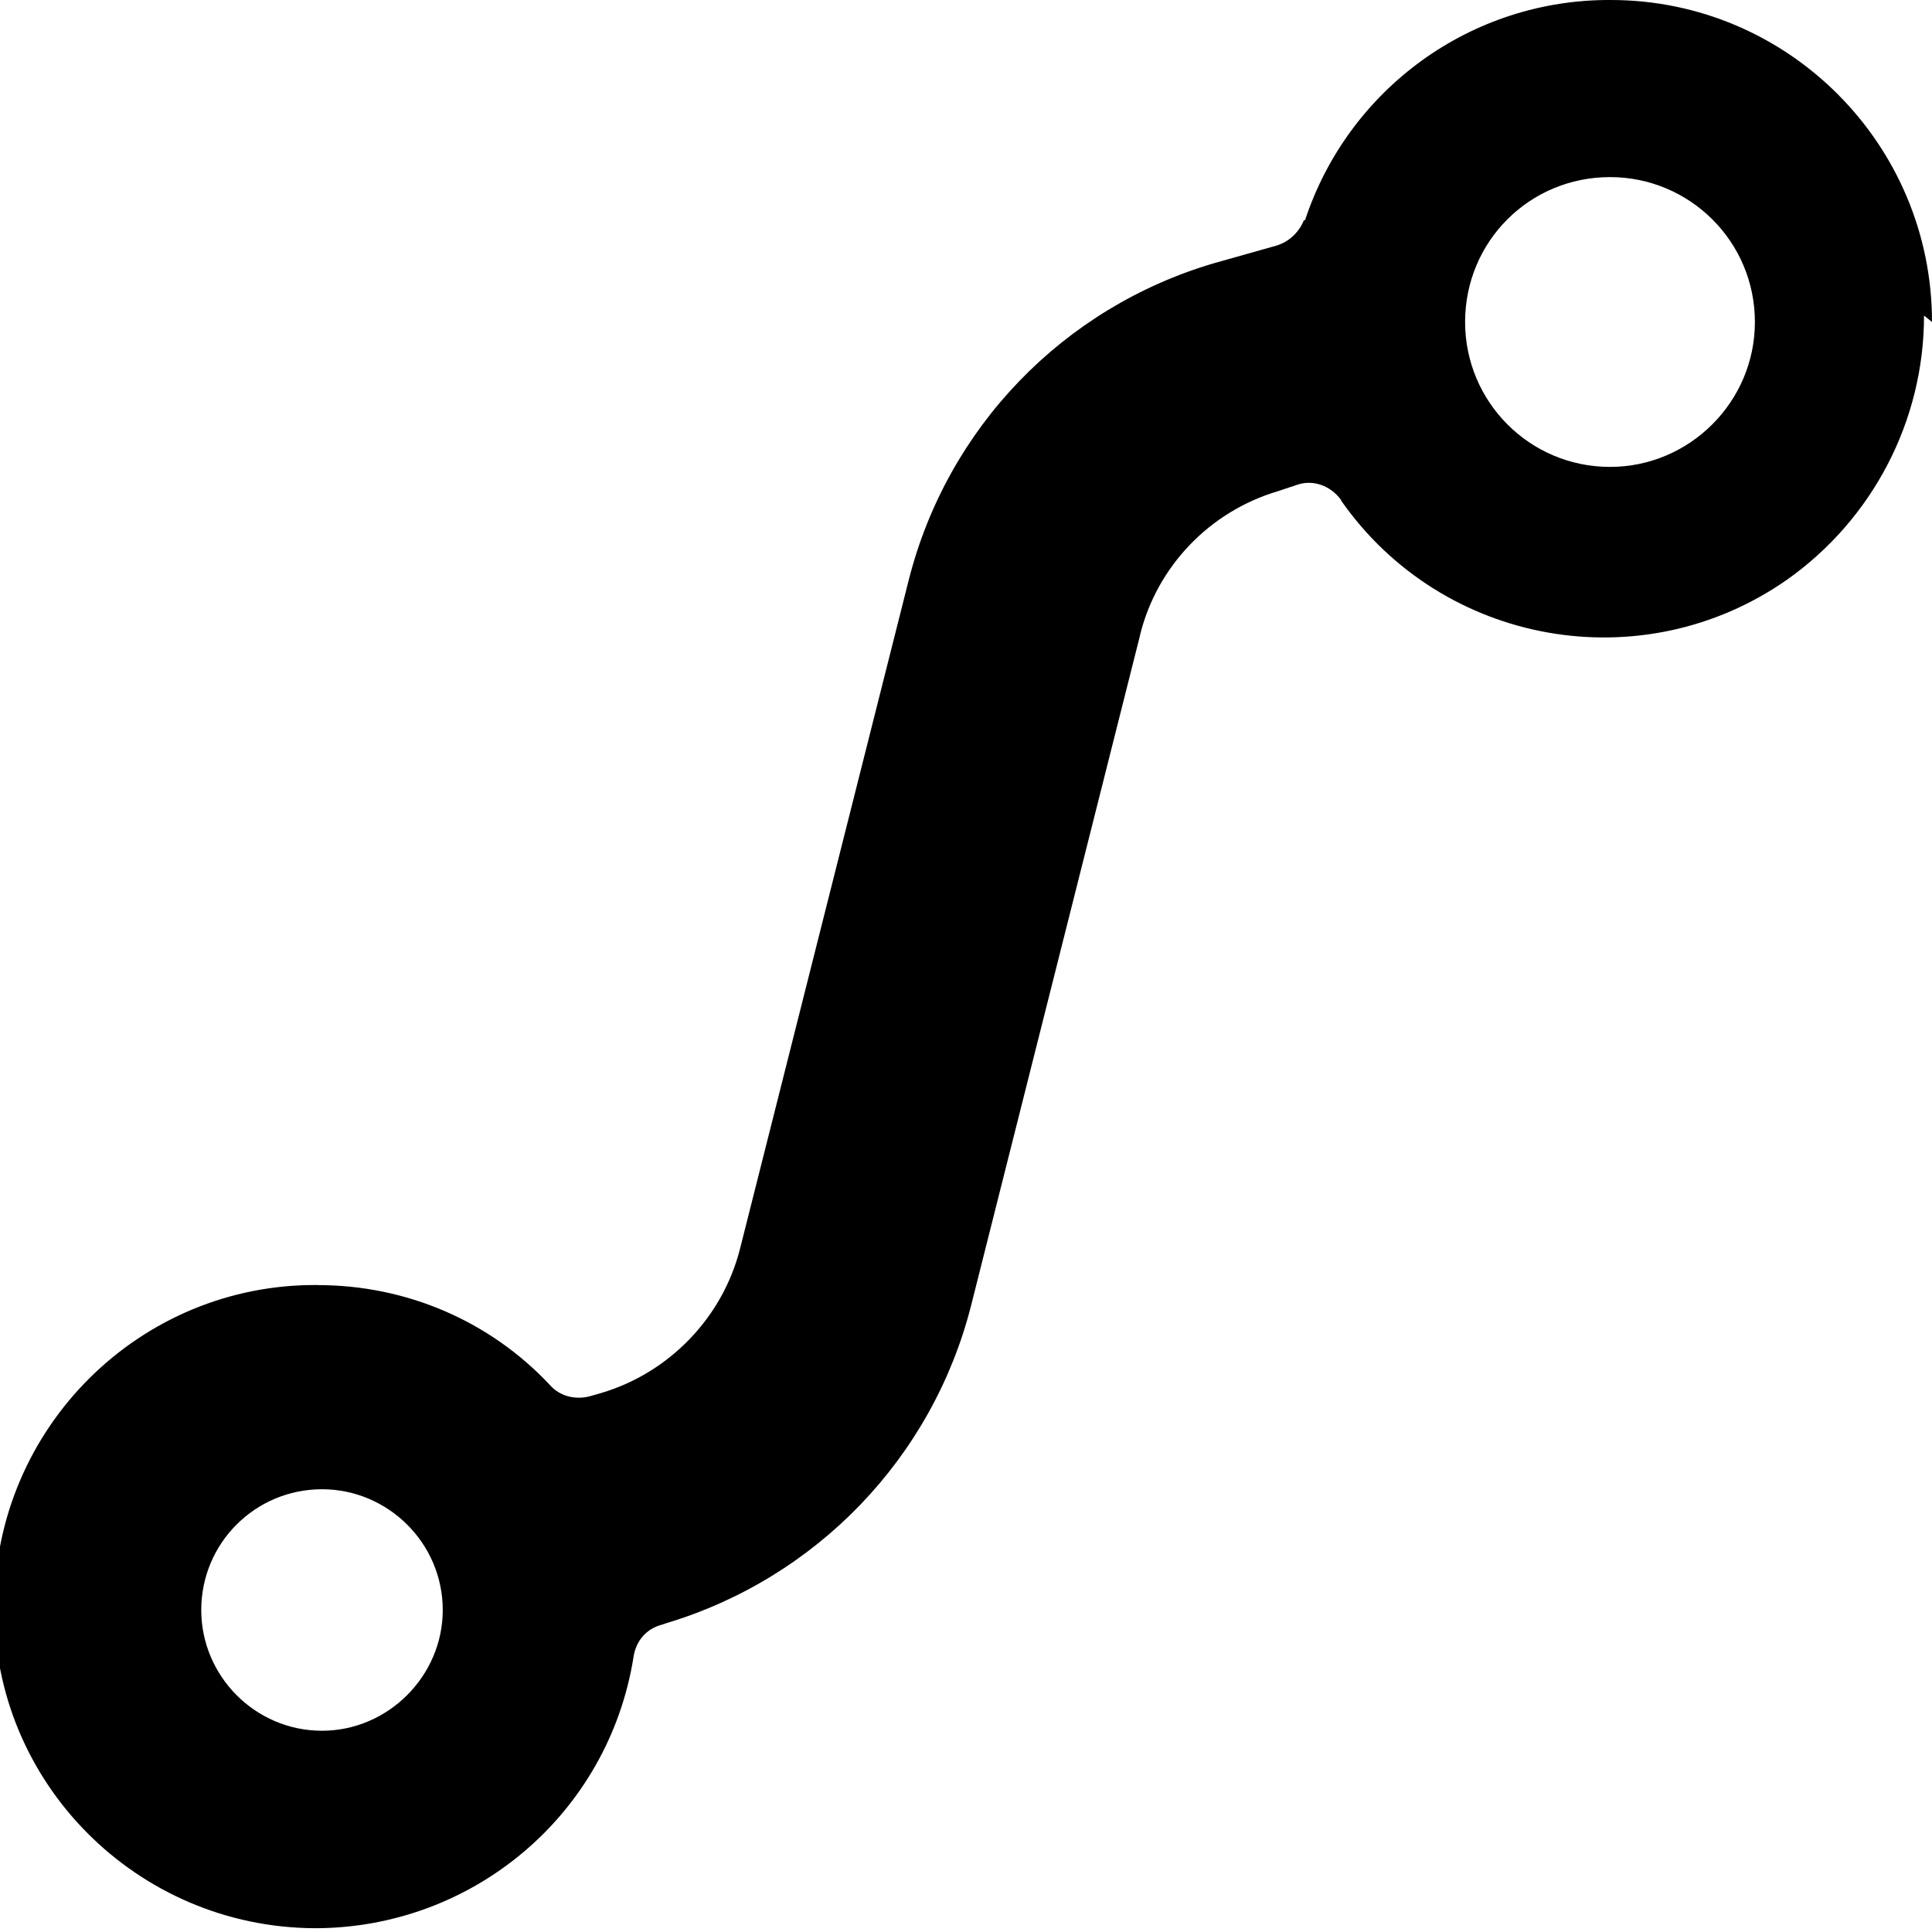
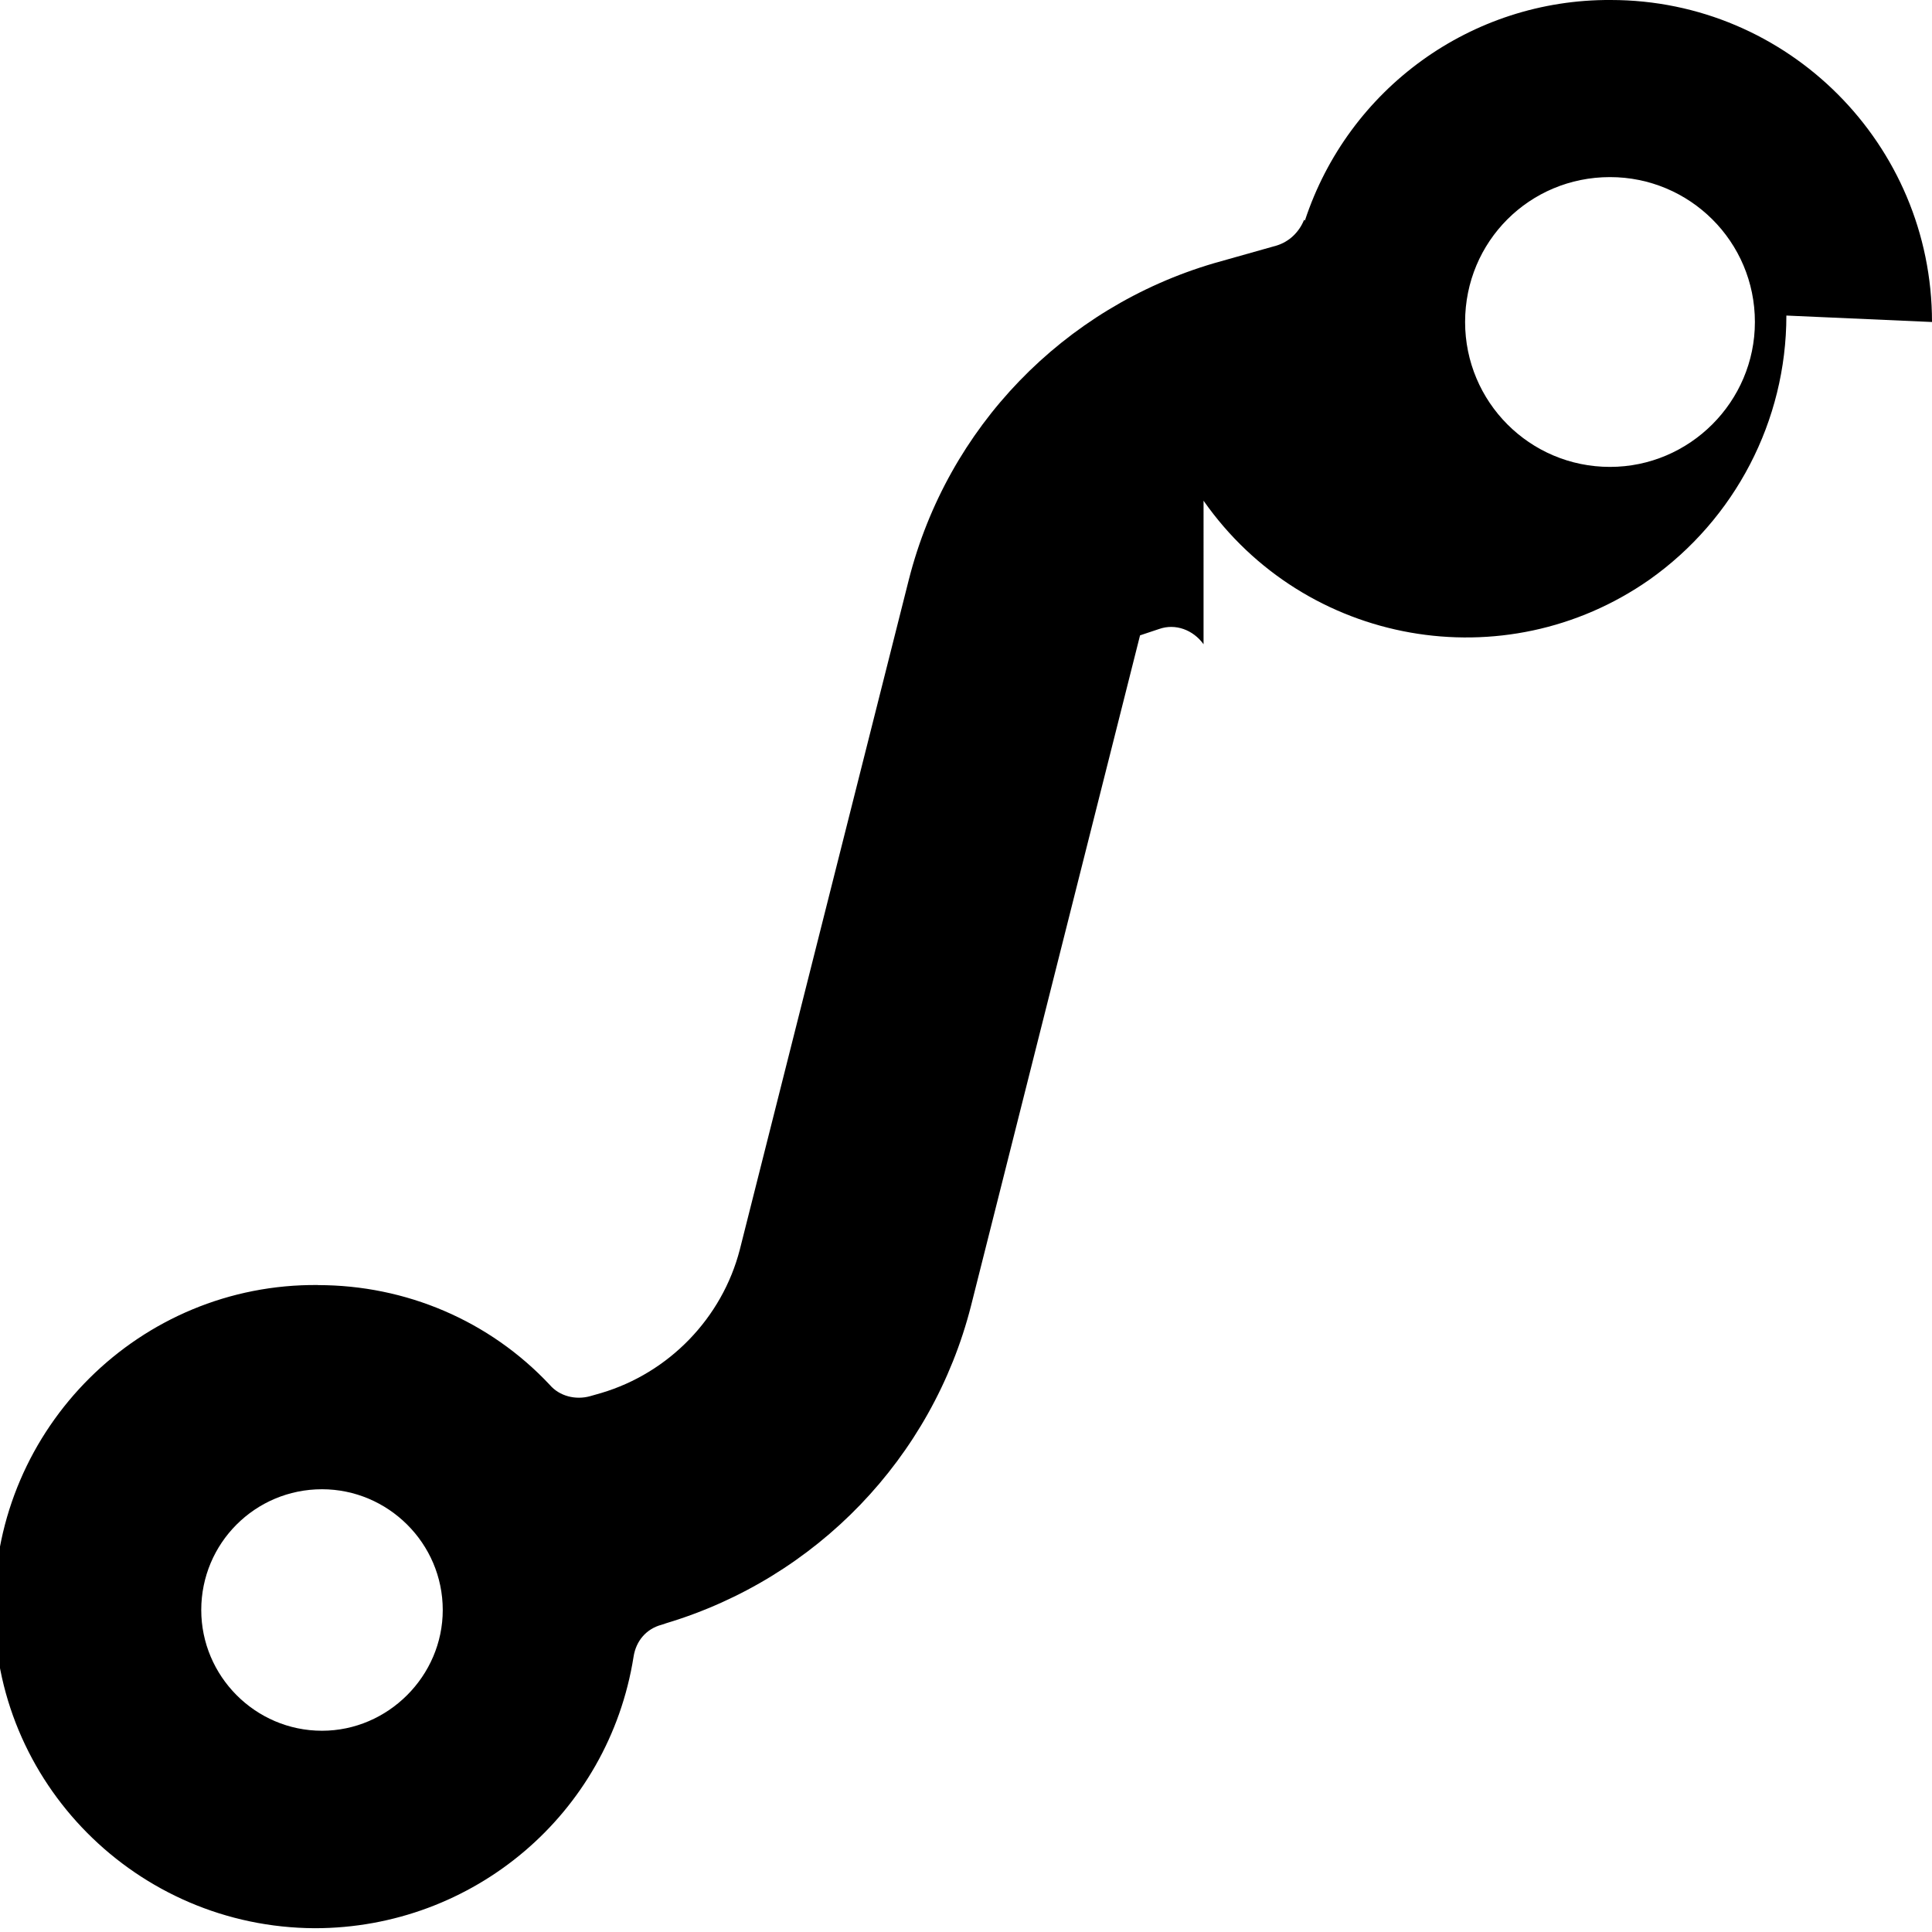
<svg xmlns="http://www.w3.org/2000/svg" viewBox="0 0 24 24">
-   <path d="M24 4v0c0-2.21-1.79-4-3.99-4 -1.73-.01-3.26 1.1-3.8 2.74L16.2 2.73c-.06.15-.18.27-.34.32l-.78.22V3.27c-1.87.55-3.31 2.04-3.79 3.93l-2.1 8.324h0c-.22.85-.88 1.53-1.72 1.78l-.14.04v0c-.18.05-.38 0-.5-.14h0c-.75-.8-1.79-1.24-2.88-1.24v-.001c-2.21-.02-4.01 1.77-4.02 3.98 -.02 2.2 1.77 4 3.98 4.01 1.97 0 3.65-1.42 3.96-3.37h0c.03-.2.16-.35.35-.4l.06-.02v0c1.86-.56 3.3-2.05 3.782-3.94l2.1-8.33h-.001c.21-.86.87-1.54 1.71-1.79l.24-.08v0c.2-.07.42.01.55.19V6.22c1.26 1.8 3.74 2.24 5.54.98 1.06-.75 1.7-1.97 1.7-3.28ZM4 21.5v0c-.83 0-1.5-.68-1.5-1.5 0-.83.67-1.5 1.5-1.5 .82 0 1.5.67 1.5 1.5v0c0 .82-.68 1.5-1.5 1.5ZM20 5.8v0c-1 0-1.8-.81-1.8-1.8 0-1 .8-1.8 1.8-1.8 .99 0 1.8.8 1.8 1.8v0c0 .99-.81 1.8-1.8 1.8Z" />
+   <path d="M24 4v0c0-2.21-1.79-4-3.99-4 -1.73-.01-3.26 1.1-3.8 2.74L16.2 2.73c-.06.15-.18.27-.34.32l-.78.22V3.27c-1.87.55-3.31 2.04-3.79 3.93l-2.1 8.324h0c-.22.85-.88 1.53-1.72 1.78l-.14.04v0c-.18.05-.38 0-.5-.14h0c-.75-.8-1.79-1.24-2.88-1.24v-.001c-2.21-.02-4.01 1.77-4.02 3.98 -.02 2.2 1.77 4 3.98 4.01 1.97 0 3.65-1.42 3.96-3.37h0c.03-.2.16-.35.35-.4l.06-.02v0c1.86-.56 3.3-2.05 3.782-3.94l2.1-8.33h-.001l.24-.08v0c.2-.07.42.01.55.19V6.22c1.26 1.8 3.74 2.24 5.54.98 1.06-.75 1.7-1.97 1.7-3.28ZM4 21.5v0c-.83 0-1.5-.68-1.5-1.5 0-.83.67-1.5 1.5-1.5 .82 0 1.5.67 1.5 1.5v0c0 .82-.68 1.5-1.5 1.5ZM20 5.8v0c-1 0-1.8-.81-1.8-1.8 0-1 .8-1.8 1.8-1.8 .99 0 1.8.8 1.8 1.8v0c0 .99-.81 1.8-1.8 1.8Z" />
</svg>